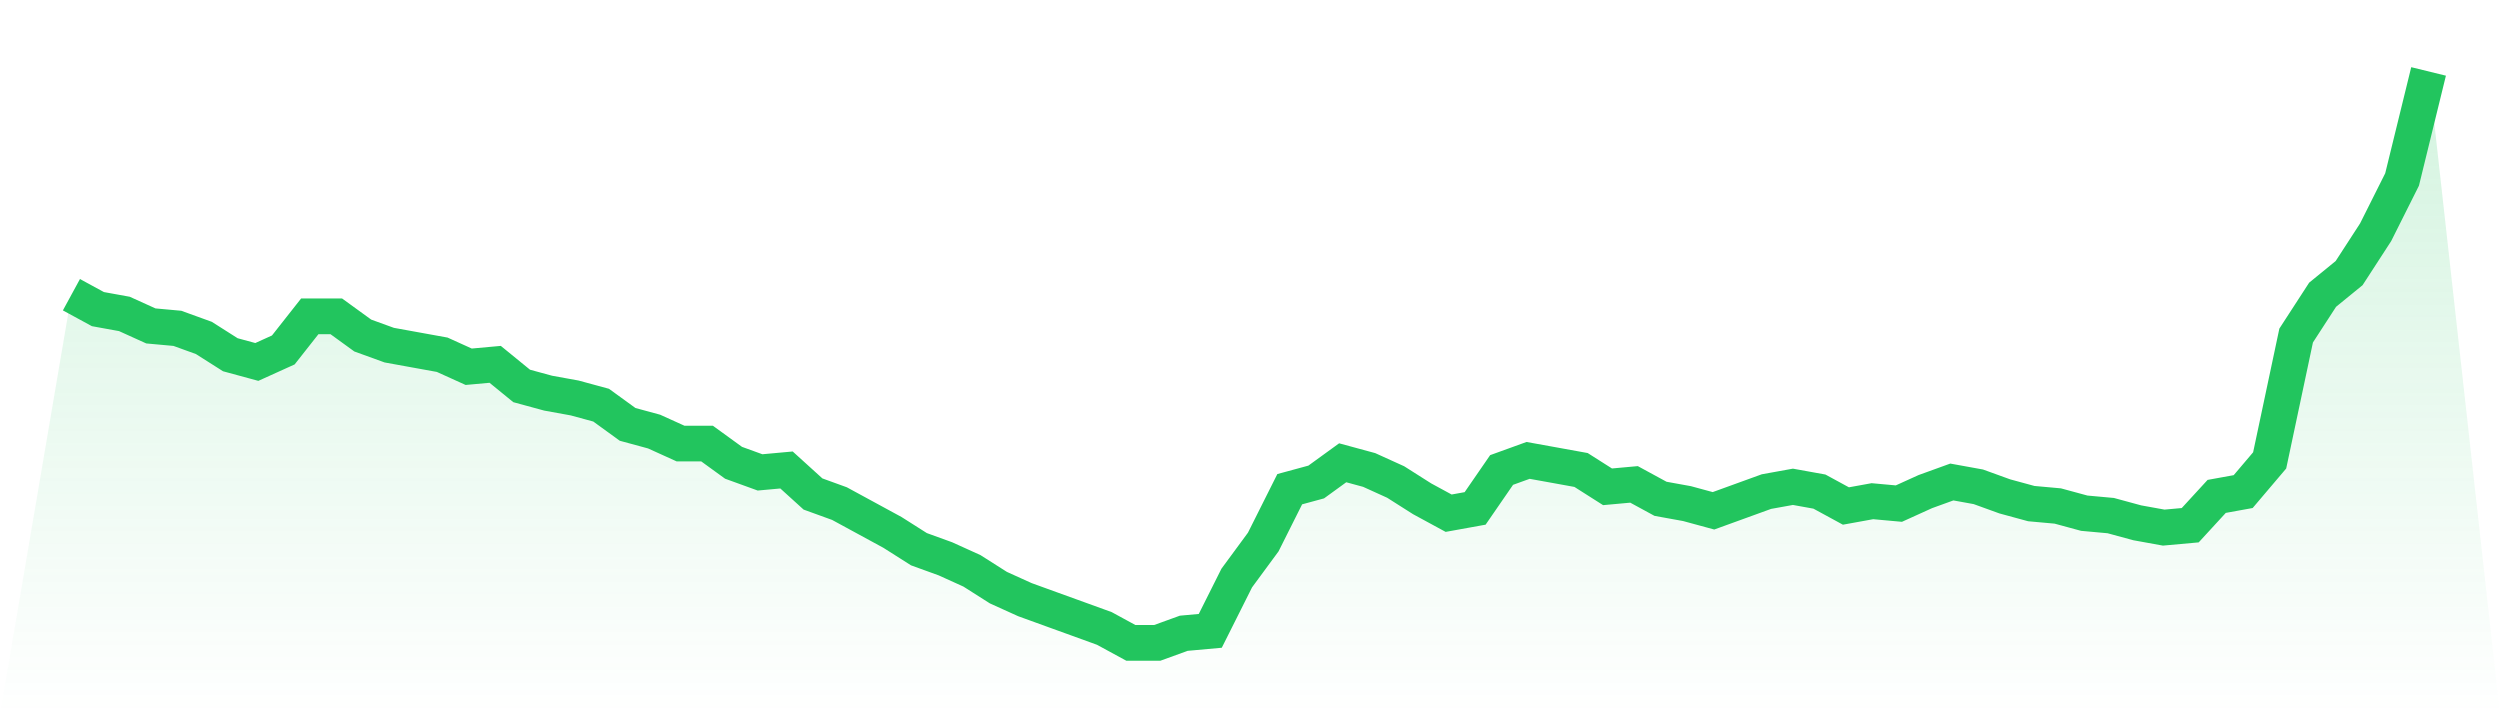
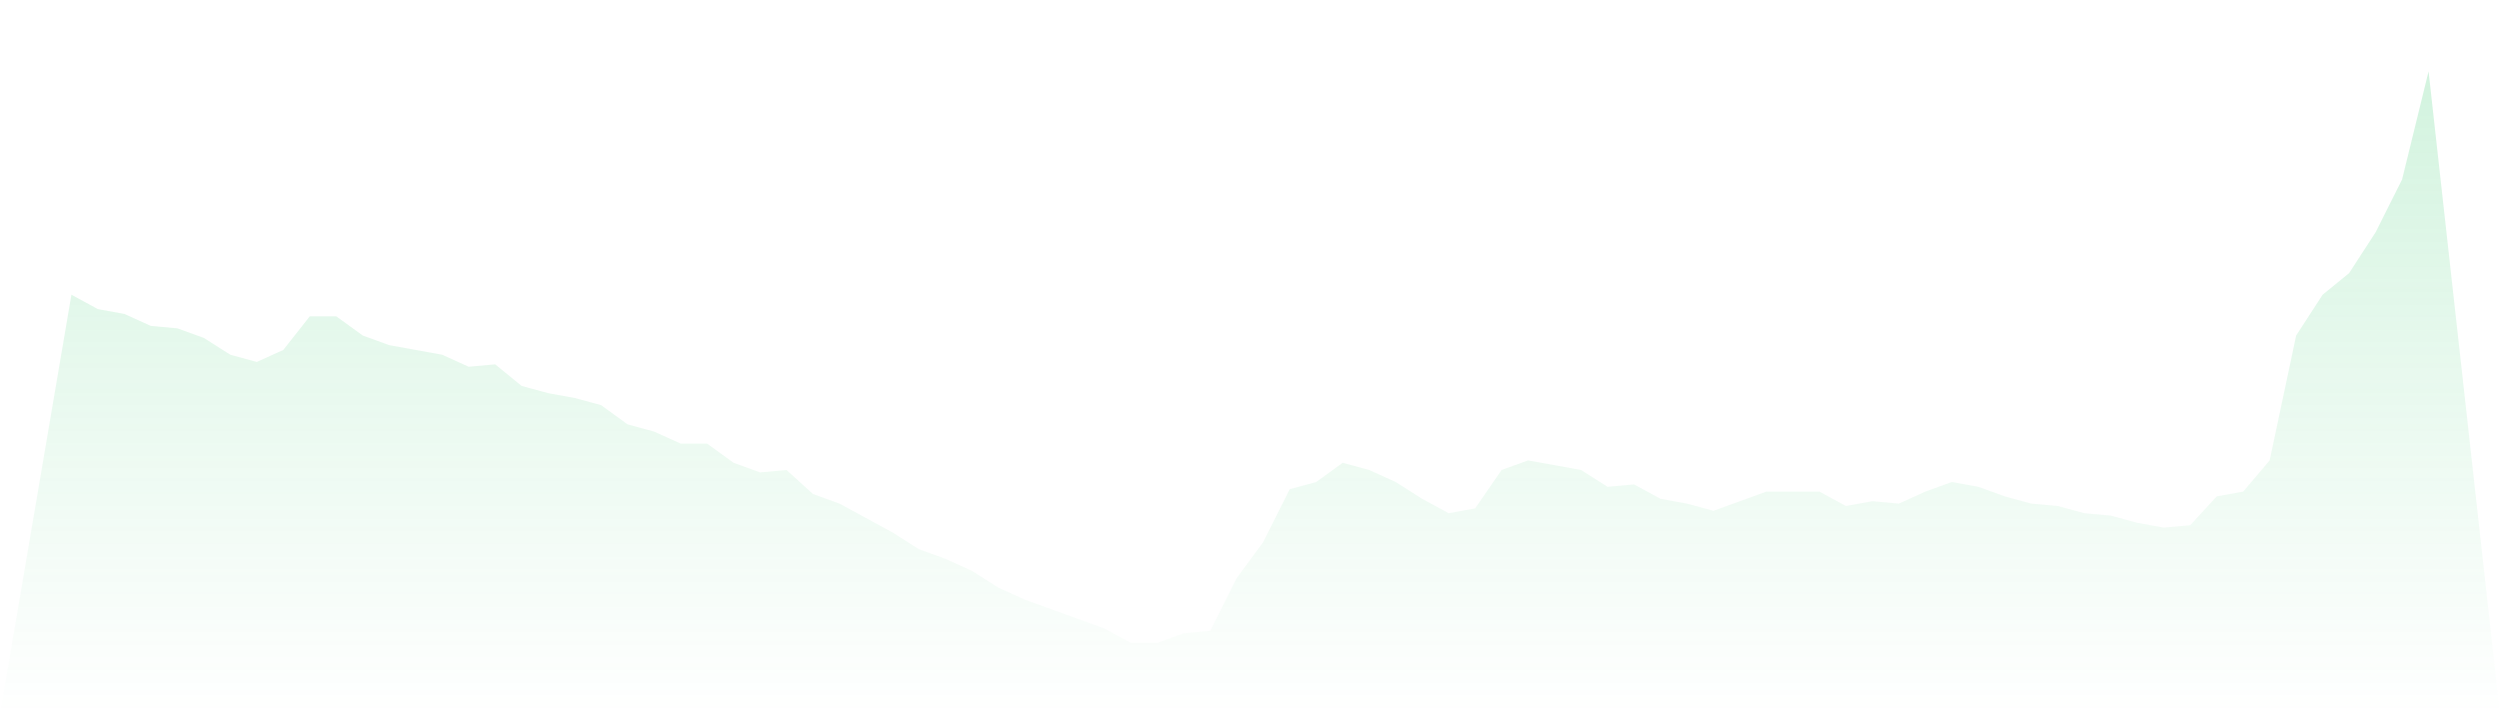
<svg xmlns="http://www.w3.org/2000/svg" viewBox="0 0 140 40">
  <defs>
    <linearGradient id="gradient" x1="0" x2="0" y1="0" y2="1">
      <stop offset="0%" stop-color="#22c55e" stop-opacity="0.2" />
      <stop offset="100%" stop-color="#22c55e" stop-opacity="0" />
    </linearGradient>
  </defs>
-   <path d="M4,16.504 L4,16.504 L5.483,17.311 L6.966,17.58 L8.449,18.252 L9.933,18.387 L11.416,18.924 L12.899,19.866 L14.382,20.269 L15.865,19.597 L17.348,17.714 L18.831,17.714 L20.315,18.79 L21.798,19.328 L23.281,19.597 L24.764,19.866 L26.247,20.538 L27.73,20.403 L29.213,21.613 L30.697,22.017 L32.18,22.286 L33.663,22.689 L35.146,23.765 L36.629,24.168 L38.112,24.84 L39.596,24.84 L41.079,25.916 L42.562,26.454 L44.045,26.319 L45.528,27.664 L47.011,28.202 L48.494,29.008 L49.978,29.815 L51.461,30.756 L52.944,31.294 L54.427,31.966 L55.91,32.908 L57.393,33.58 L58.876,34.118 L60.36,34.655 L61.843,35.193 L63.326,36 L64.809,36 L66.292,35.462 L67.775,35.328 L69.258,32.37 L70.742,30.353 L72.225,27.395 L73.708,26.992 L75.191,25.916 L76.674,26.319 L78.157,26.992 L79.64,27.933 L81.124,28.739 L82.607,28.471 L84.09,26.319 L85.573,25.782 L87.056,26.05 L88.539,26.319 L90.022,27.261 L91.506,27.126 L92.989,27.933 L94.472,28.202 L95.955,28.605 L97.438,28.067 L98.921,27.529 L100.404,27.261 L101.888,27.529 L103.371,28.336 L104.854,28.067 L106.337,28.202 L107.82,27.529 L109.303,26.992 L110.787,27.261 L112.27,27.798 L113.753,28.202 L115.236,28.336 L116.719,28.739 L118.202,28.874 L119.685,29.277 L121.169,29.546 L122.652,29.412 L124.135,27.798 L125.618,27.529 L127.101,25.782 L128.584,18.79 L130.067,16.504 L131.551,15.294 L133.034,13.008 L134.517,10.05 L136,4 L140,40 L0,40 z" fill="url(#gradient)" />
-   <path d="M4,16.504 L4,16.504 L5.483,17.311 L6.966,17.58 L8.449,18.252 L9.933,18.387 L11.416,18.924 L12.899,19.866 L14.382,20.269 L15.865,19.597 L17.348,17.714 L18.831,17.714 L20.315,18.79 L21.798,19.328 L23.281,19.597 L24.764,19.866 L26.247,20.538 L27.73,20.403 L29.213,21.613 L30.697,22.017 L32.18,22.286 L33.663,22.689 L35.146,23.765 L36.629,24.168 L38.112,24.84 L39.596,24.84 L41.079,25.916 L42.562,26.454 L44.045,26.319 L45.528,27.664 L47.011,28.202 L48.494,29.008 L49.978,29.815 L51.461,30.756 L52.944,31.294 L54.427,31.966 L55.91,32.908 L57.393,33.58 L58.876,34.118 L60.36,34.655 L61.843,35.193 L63.326,36 L64.809,36 L66.292,35.462 L67.775,35.328 L69.258,32.37 L70.742,30.353 L72.225,27.395 L73.708,26.992 L75.191,25.916 L76.674,26.319 L78.157,26.992 L79.64,27.933 L81.124,28.739 L82.607,28.471 L84.09,26.319 L85.573,25.782 L87.056,26.05 L88.539,26.319 L90.022,27.261 L91.506,27.126 L92.989,27.933 L94.472,28.202 L95.955,28.605 L97.438,28.067 L98.921,27.529 L100.404,27.261 L101.888,27.529 L103.371,28.336 L104.854,28.067 L106.337,28.202 L107.82,27.529 L109.303,26.992 L110.787,27.261 L112.27,27.798 L113.753,28.202 L115.236,28.336 L116.719,28.739 L118.202,28.874 L119.685,29.277 L121.169,29.546 L122.652,29.412 L124.135,27.798 L125.618,27.529 L127.101,25.782 L128.584,18.79 L130.067,16.504 L131.551,15.294 L133.034,13.008 L134.517,10.05 L136,4" fill="none" stroke="#22c55e" stroke-width="2" />
+   <path d="M4,16.504 L4,16.504 L5.483,17.311 L6.966,17.58 L8.449,18.252 L9.933,18.387 L11.416,18.924 L12.899,19.866 L14.382,20.269 L15.865,19.597 L17.348,17.714 L18.831,17.714 L20.315,18.79 L21.798,19.328 L23.281,19.597 L24.764,19.866 L26.247,20.538 L27.73,20.403 L29.213,21.613 L30.697,22.017 L32.18,22.286 L33.663,22.689 L35.146,23.765 L36.629,24.168 L38.112,24.84 L39.596,24.84 L41.079,25.916 L42.562,26.454 L44.045,26.319 L45.528,27.664 L47.011,28.202 L48.494,29.008 L49.978,29.815 L51.461,30.756 L52.944,31.294 L54.427,31.966 L55.91,32.908 L57.393,33.58 L58.876,34.118 L60.36,34.655 L61.843,35.193 L63.326,36 L64.809,36 L66.292,35.462 L67.775,35.328 L69.258,32.37 L70.742,30.353 L72.225,27.395 L73.708,26.992 L75.191,25.916 L76.674,26.319 L78.157,26.992 L79.64,27.933 L81.124,28.739 L82.607,28.471 L84.09,26.319 L85.573,25.782 L87.056,26.05 L88.539,26.319 L90.022,27.261 L91.506,27.126 L92.989,27.933 L94.472,28.202 L95.955,28.605 L97.438,28.067 L98.921,27.529 L101.888,27.529 L103.371,28.336 L104.854,28.067 L106.337,28.202 L107.82,27.529 L109.303,26.992 L110.787,27.261 L112.27,27.798 L113.753,28.202 L115.236,28.336 L116.719,28.739 L118.202,28.874 L119.685,29.277 L121.169,29.546 L122.652,29.412 L124.135,27.798 L125.618,27.529 L127.101,25.782 L128.584,18.79 L130.067,16.504 L131.551,15.294 L133.034,13.008 L134.517,10.05 L136,4 L140,40 L0,40 z" fill="url(#gradient)" />
</svg>